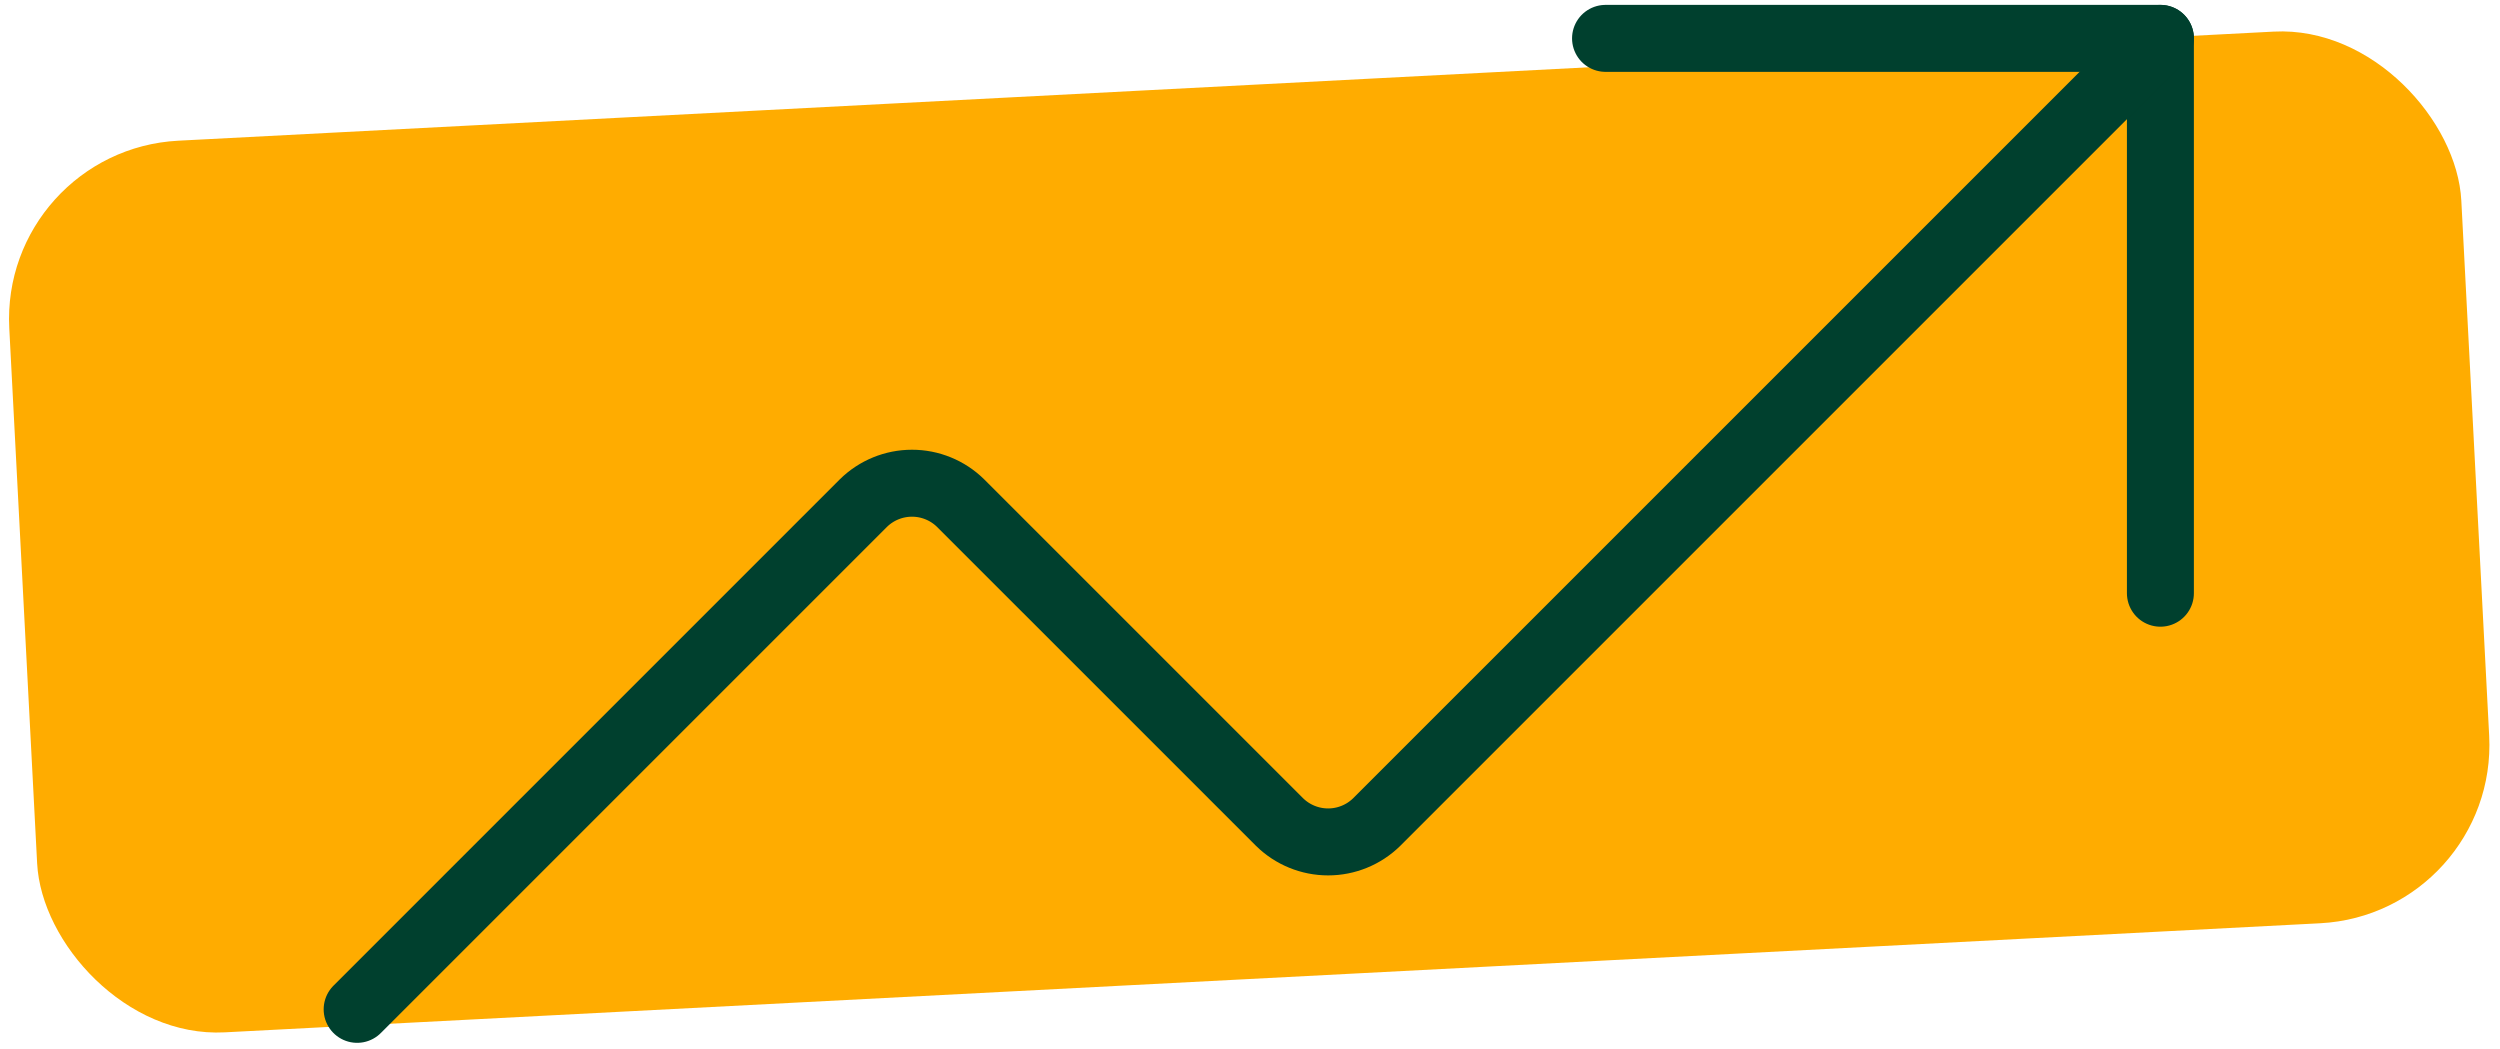
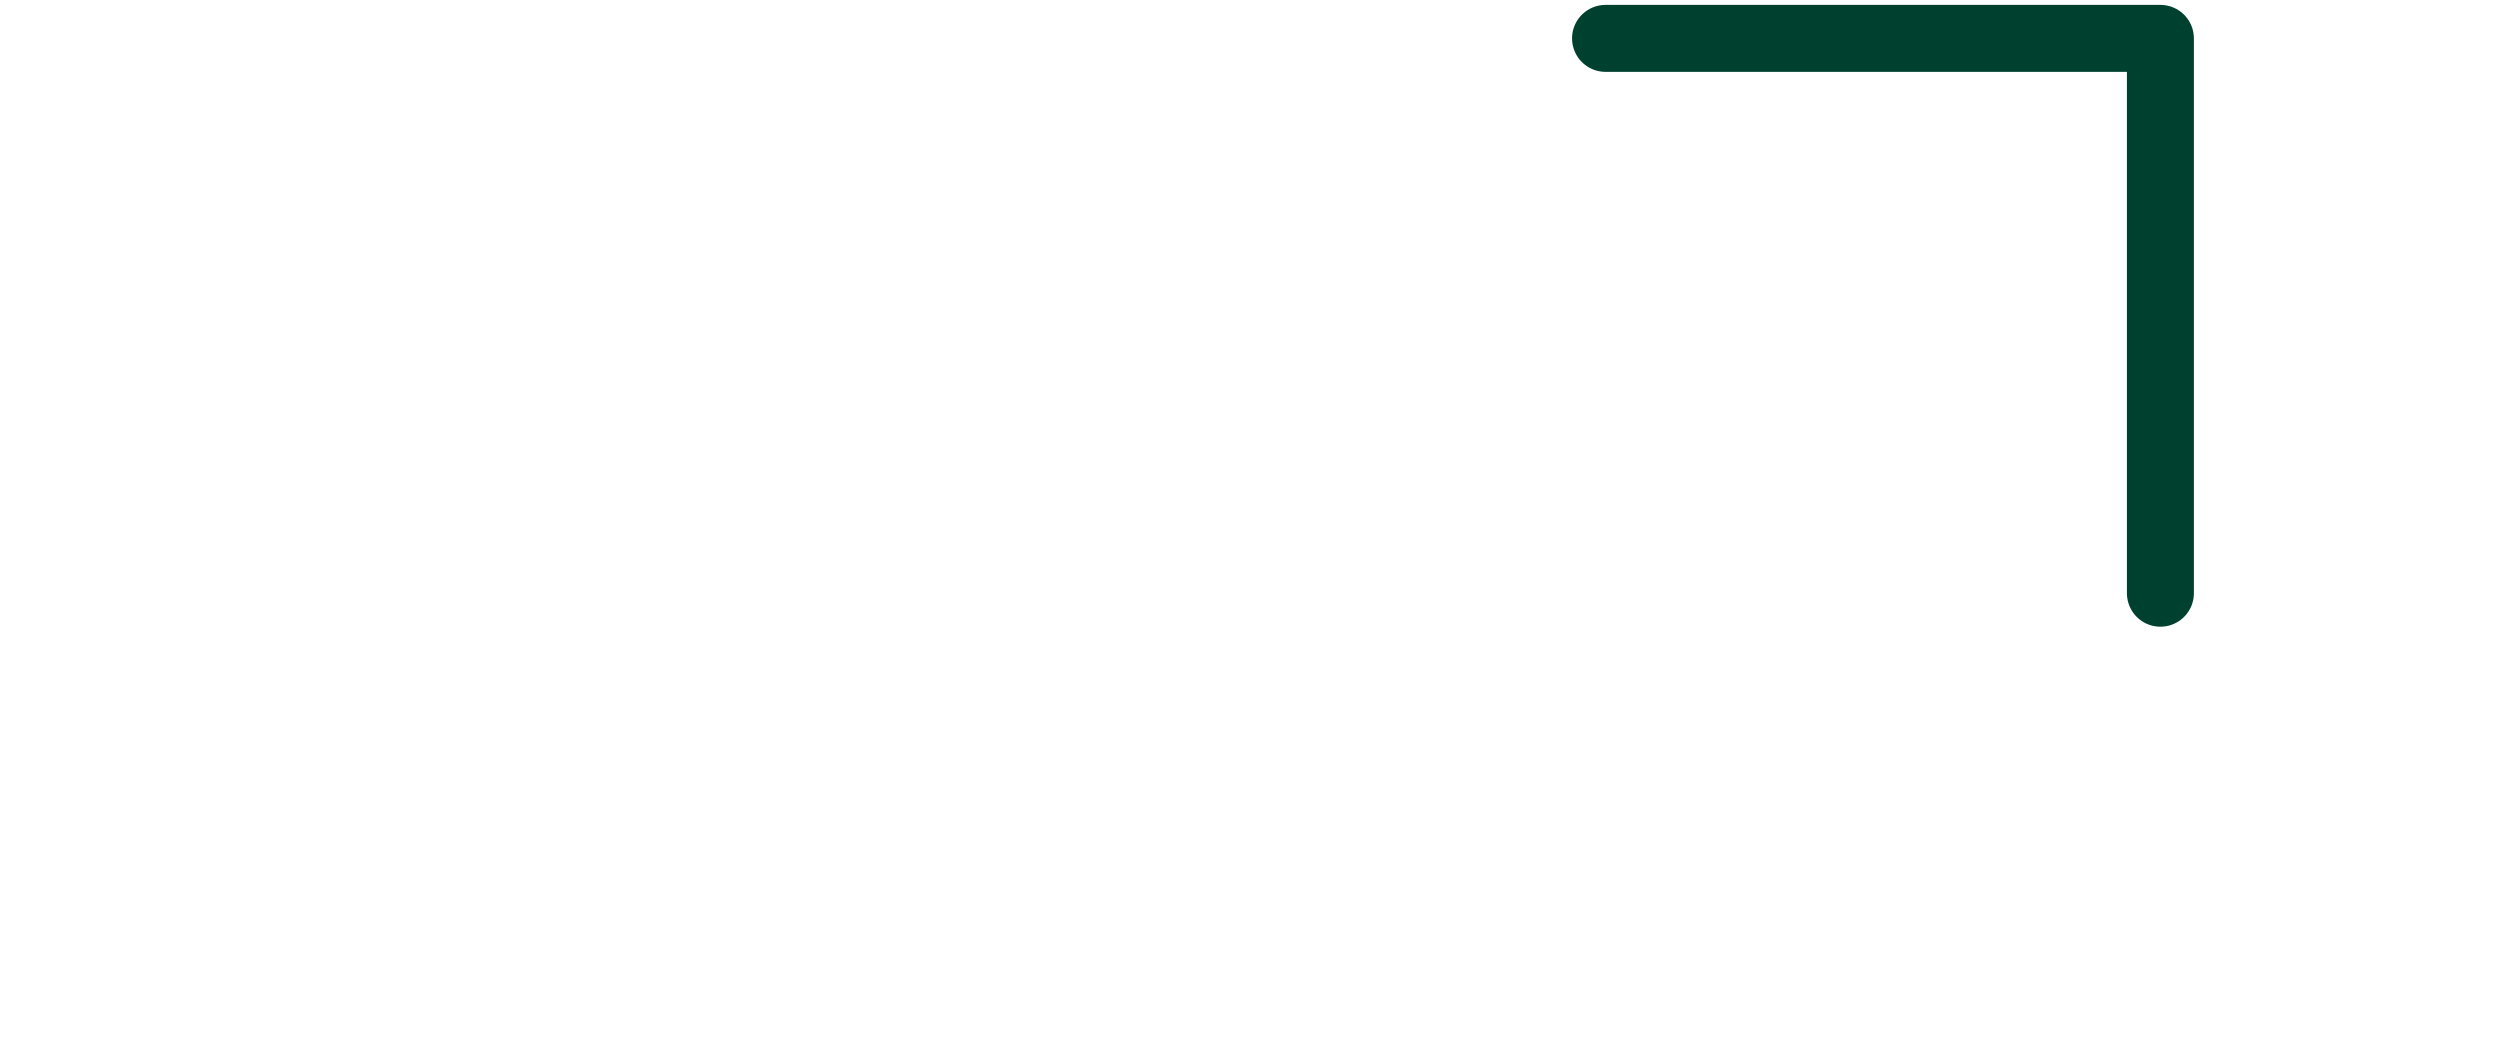
<svg xmlns="http://www.w3.org/2000/svg" width="112" height="47" viewBox="0 0 112 47" fill="none">
-   <rect y="6.719" width="110" height="40" rx="8" transform="rotate(-2.98 0 6.719)" fill="#FFAC00" />
  <path d="M71.928 1.719H96.786V26.576" stroke="#00402E" stroke-width="3" stroke-linecap="round" stroke-linejoin="round" />
-   <path d="M96.786 1.719L61.675 36.829C61.094 37.399 60.313 37.718 59.5 37.718C58.687 37.718 57.906 37.399 57.325 36.829L43.032 22.537C42.451 21.967 41.67 21.648 40.857 21.648C40.044 21.648 39.263 21.967 38.682 22.537L16 45.219" stroke="#00402E" stroke-width="3" stroke-linecap="round" stroke-linejoin="round" />
</svg>